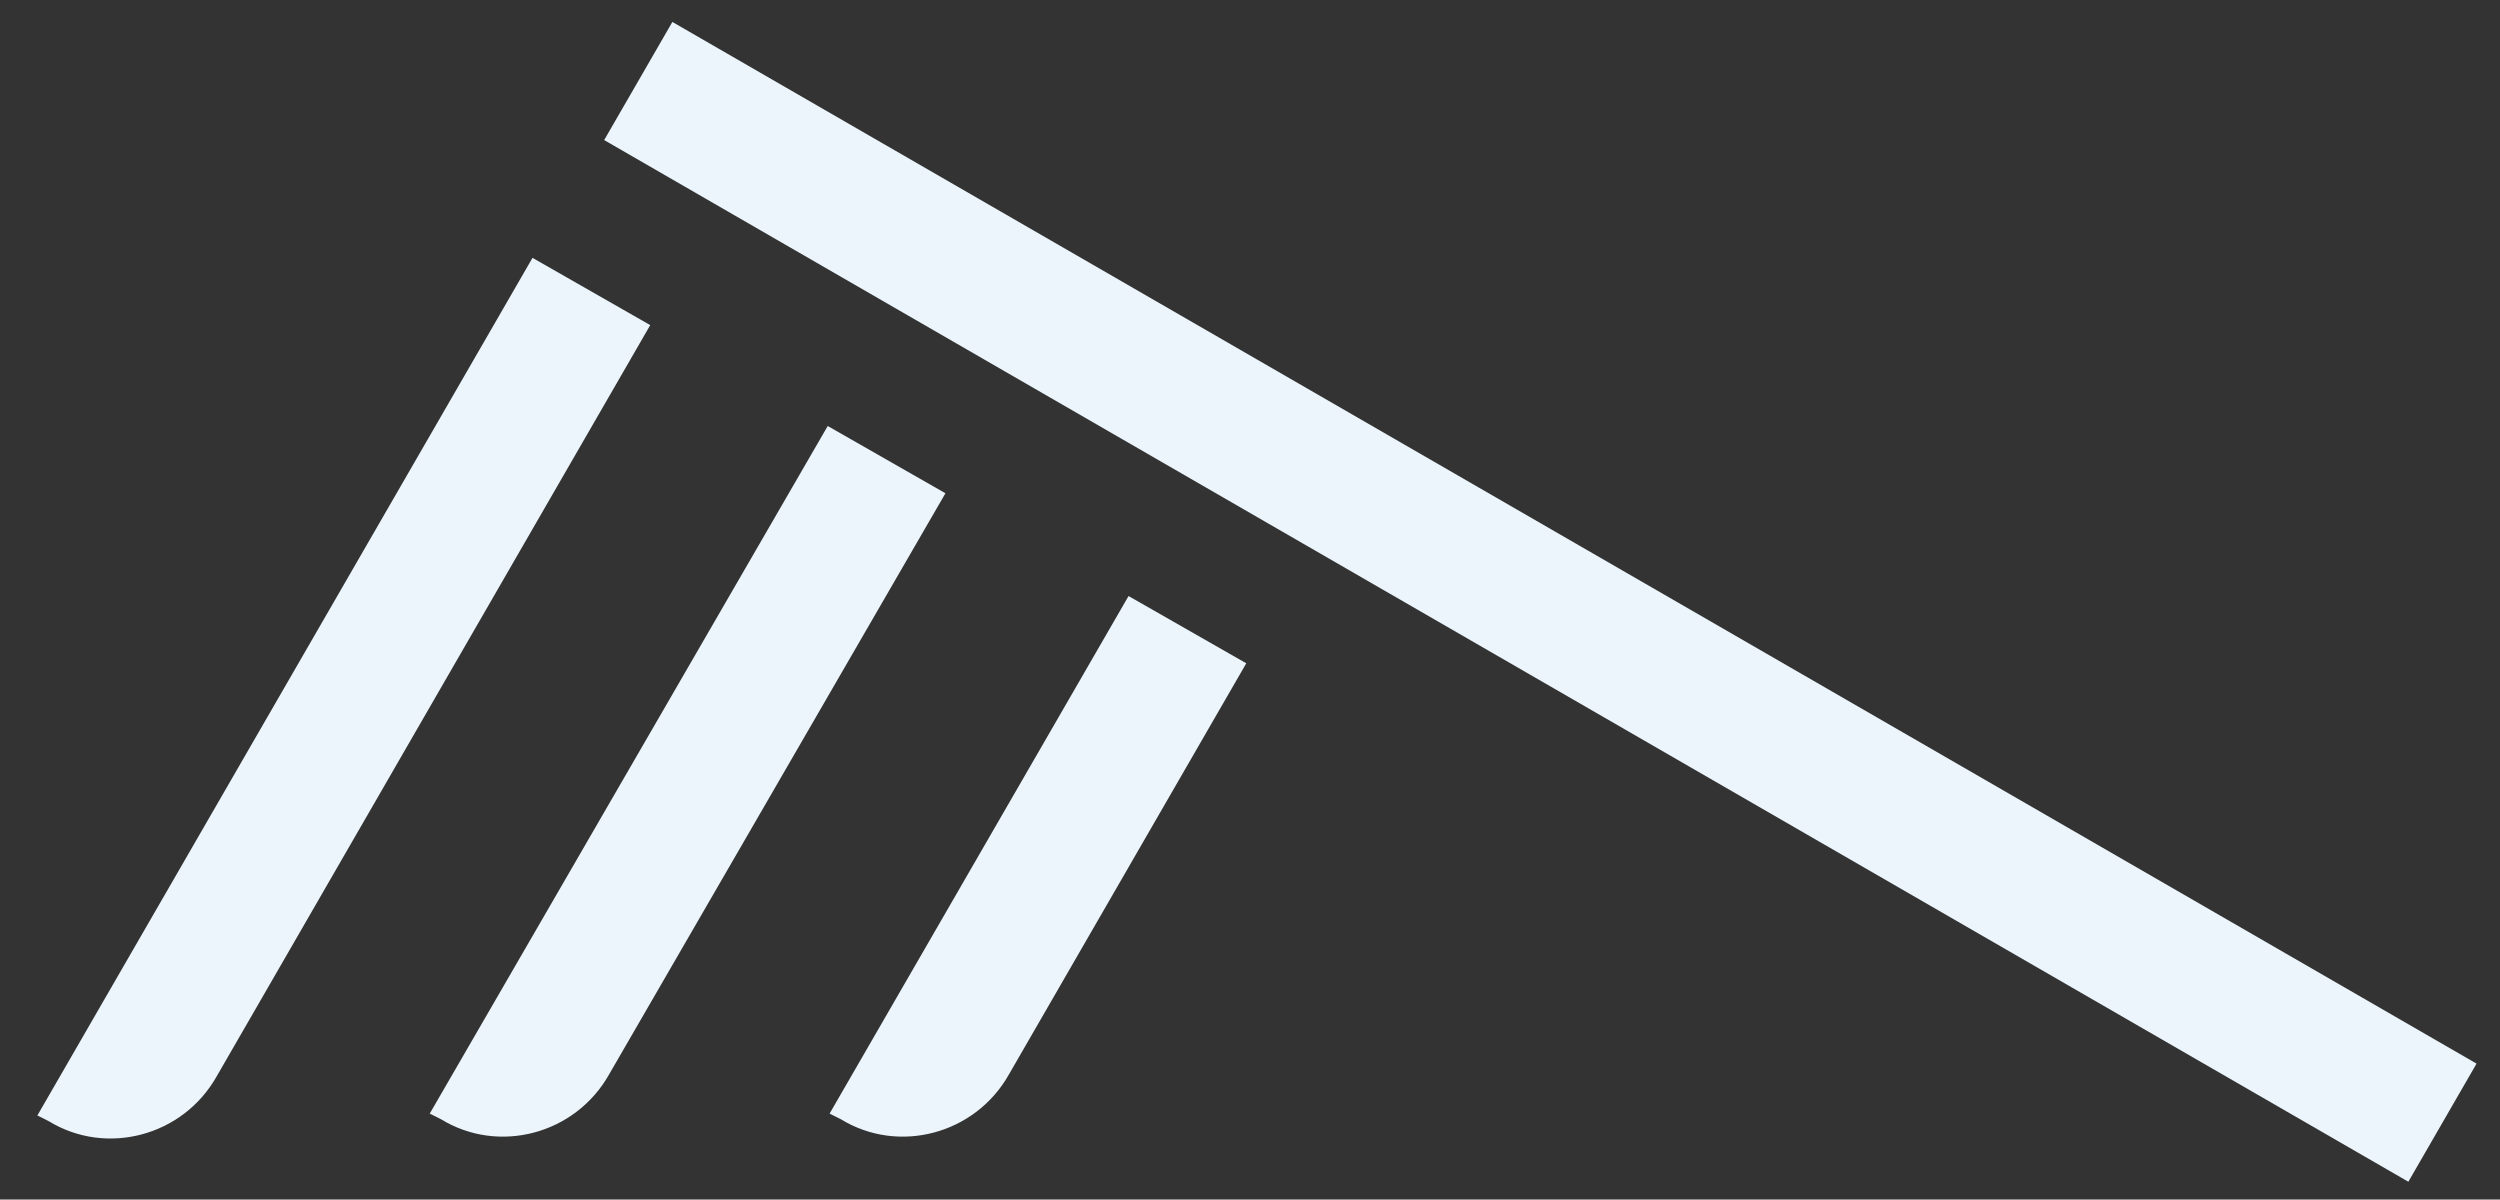
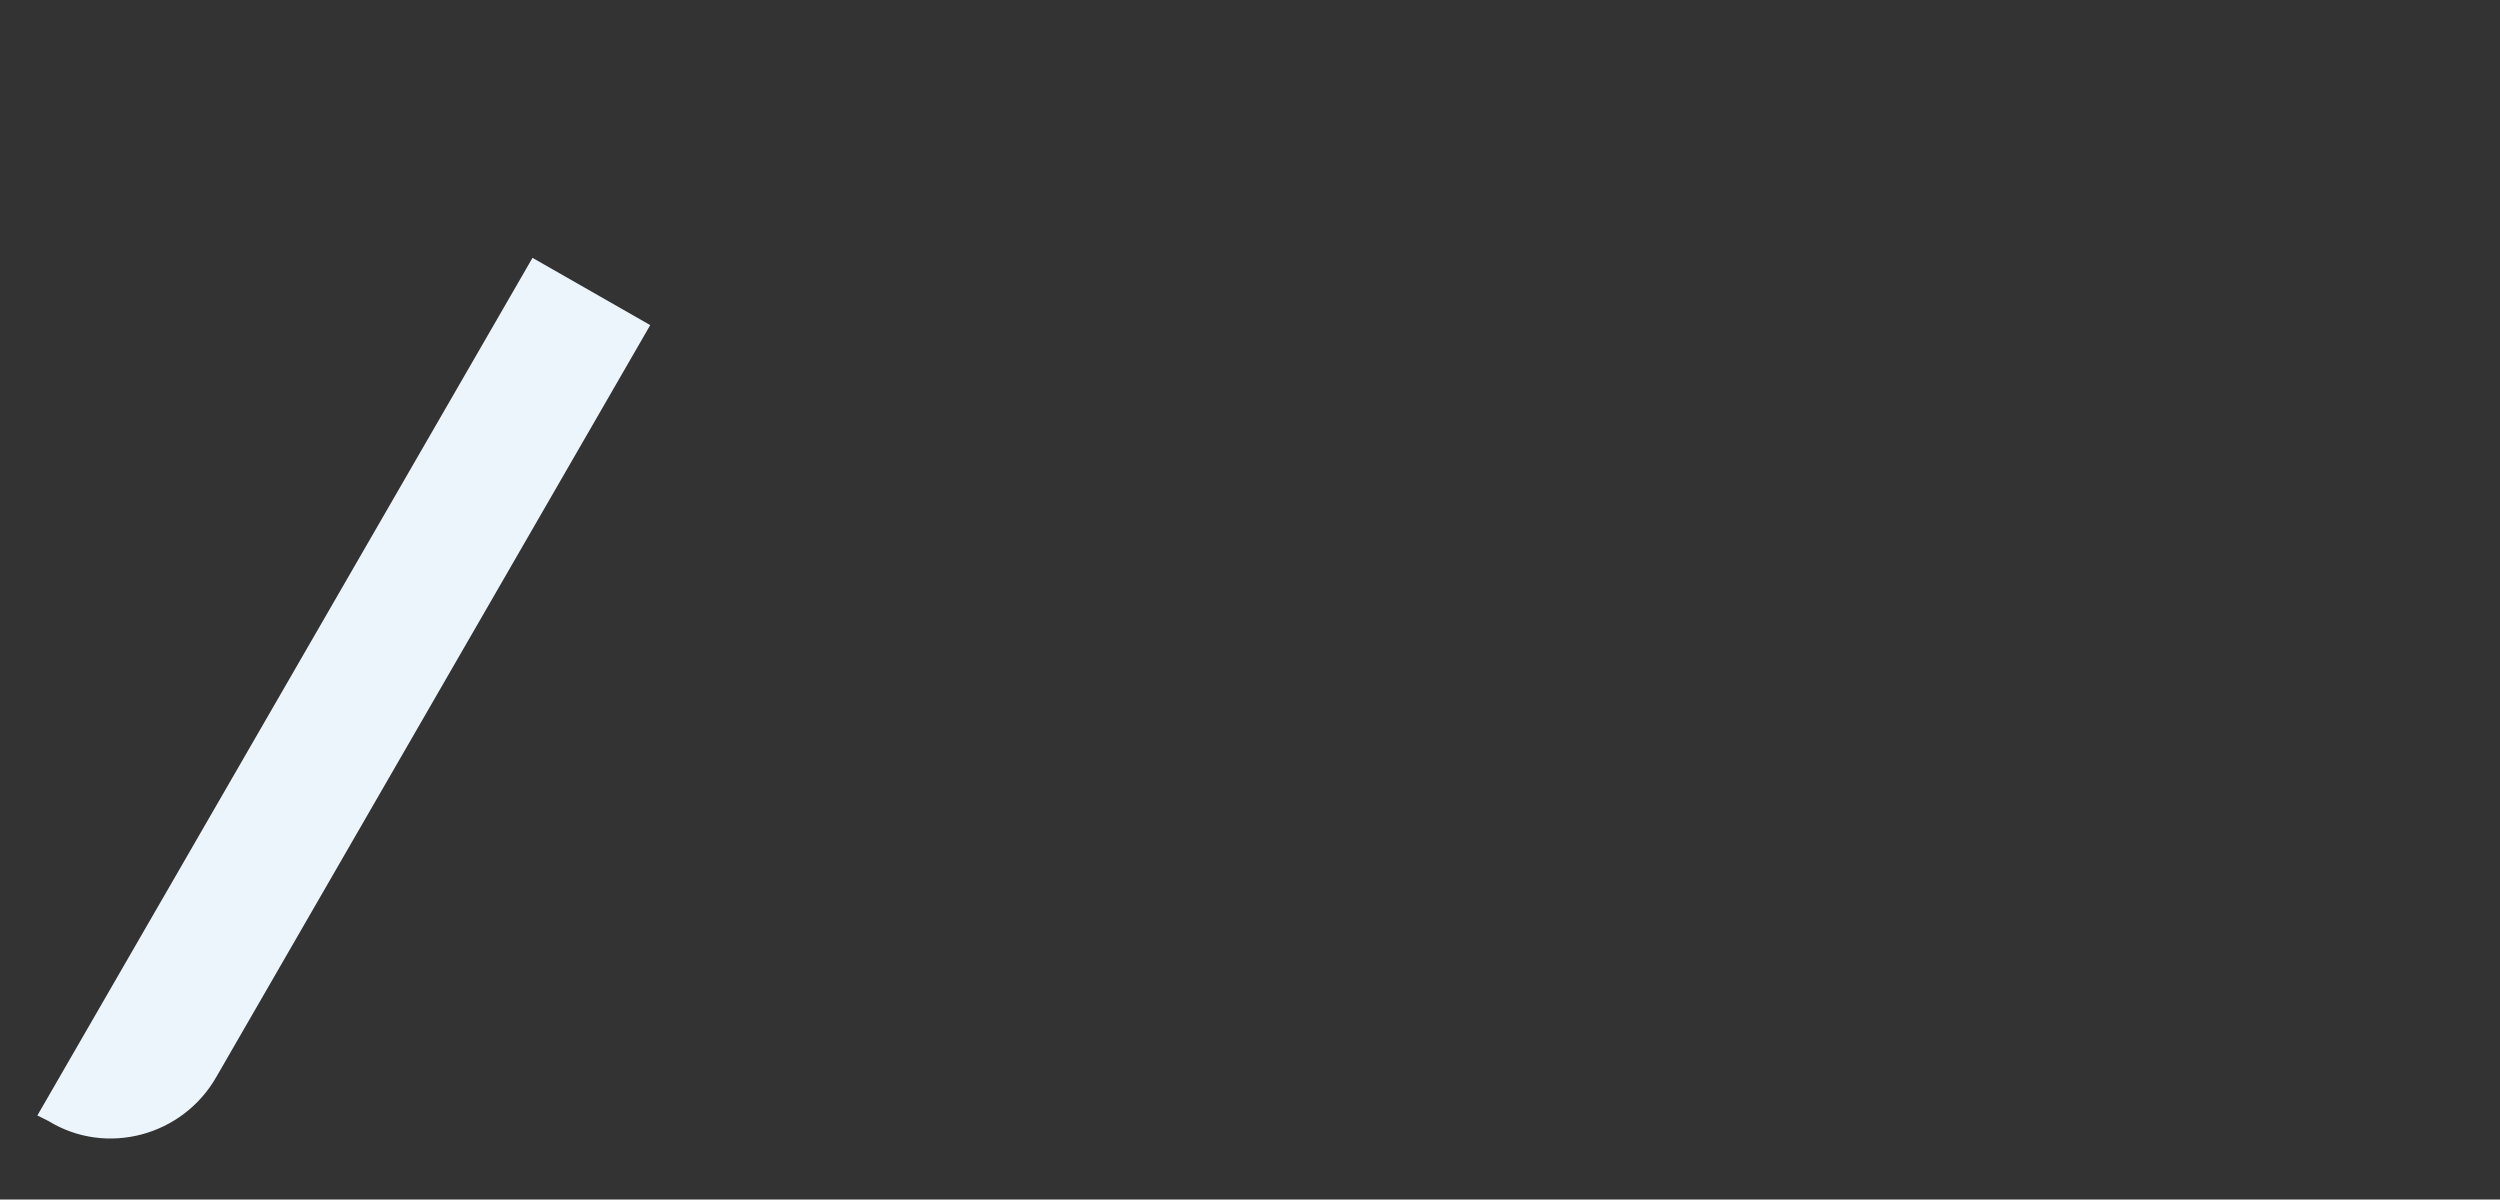
<svg xmlns="http://www.w3.org/2000/svg" version="1.1" id="Layer_1" x="0px" y="0px" viewBox="0 0 133.8 64.2" style="enable-background:new 0 0 133.8 64.2;" xml:space="preserve">
  <rect x="0" y="0" width="133.8" height="64.2" fill="#333333" stroke="none" />
  <style type="text/css">
	.st0{fill:#EBF5FB;}
</style>
  <g>
    <g>
-       <rect x="78.8" y="-23.6" transform="matrix(-0.5 0.866 -0.866 -0.5 151.507 -23.116)" class="st0" width="7.3" height="111.5" />
-     </g>
+       </g>
    <g>
      <path class="st0" d="M28.5,13.8l6.3,3.6L11.6,57.6c-1.8,3.2-5.9,4.3-9,2.4L2,59.7L28.5,13.8z" />
    </g>
    <g>
-       <path class="st0" d="M44.3,22.8l6.3,3.6L32.6,57.5c-1.8,3.2-5.9,4.3-9,2.4L23,59.6L44.3,22.8z" />
-     </g>
+       </g>
    <g>
-       <path class="st0" d="M60.4,31.9l6.3,3.6L54,57.5c-1.8,3.2-5.9,4.3-9,2.4l-0.6-0.3L60.4,31.9z" />
-     </g>
+       </g>
  </g>
</svg>